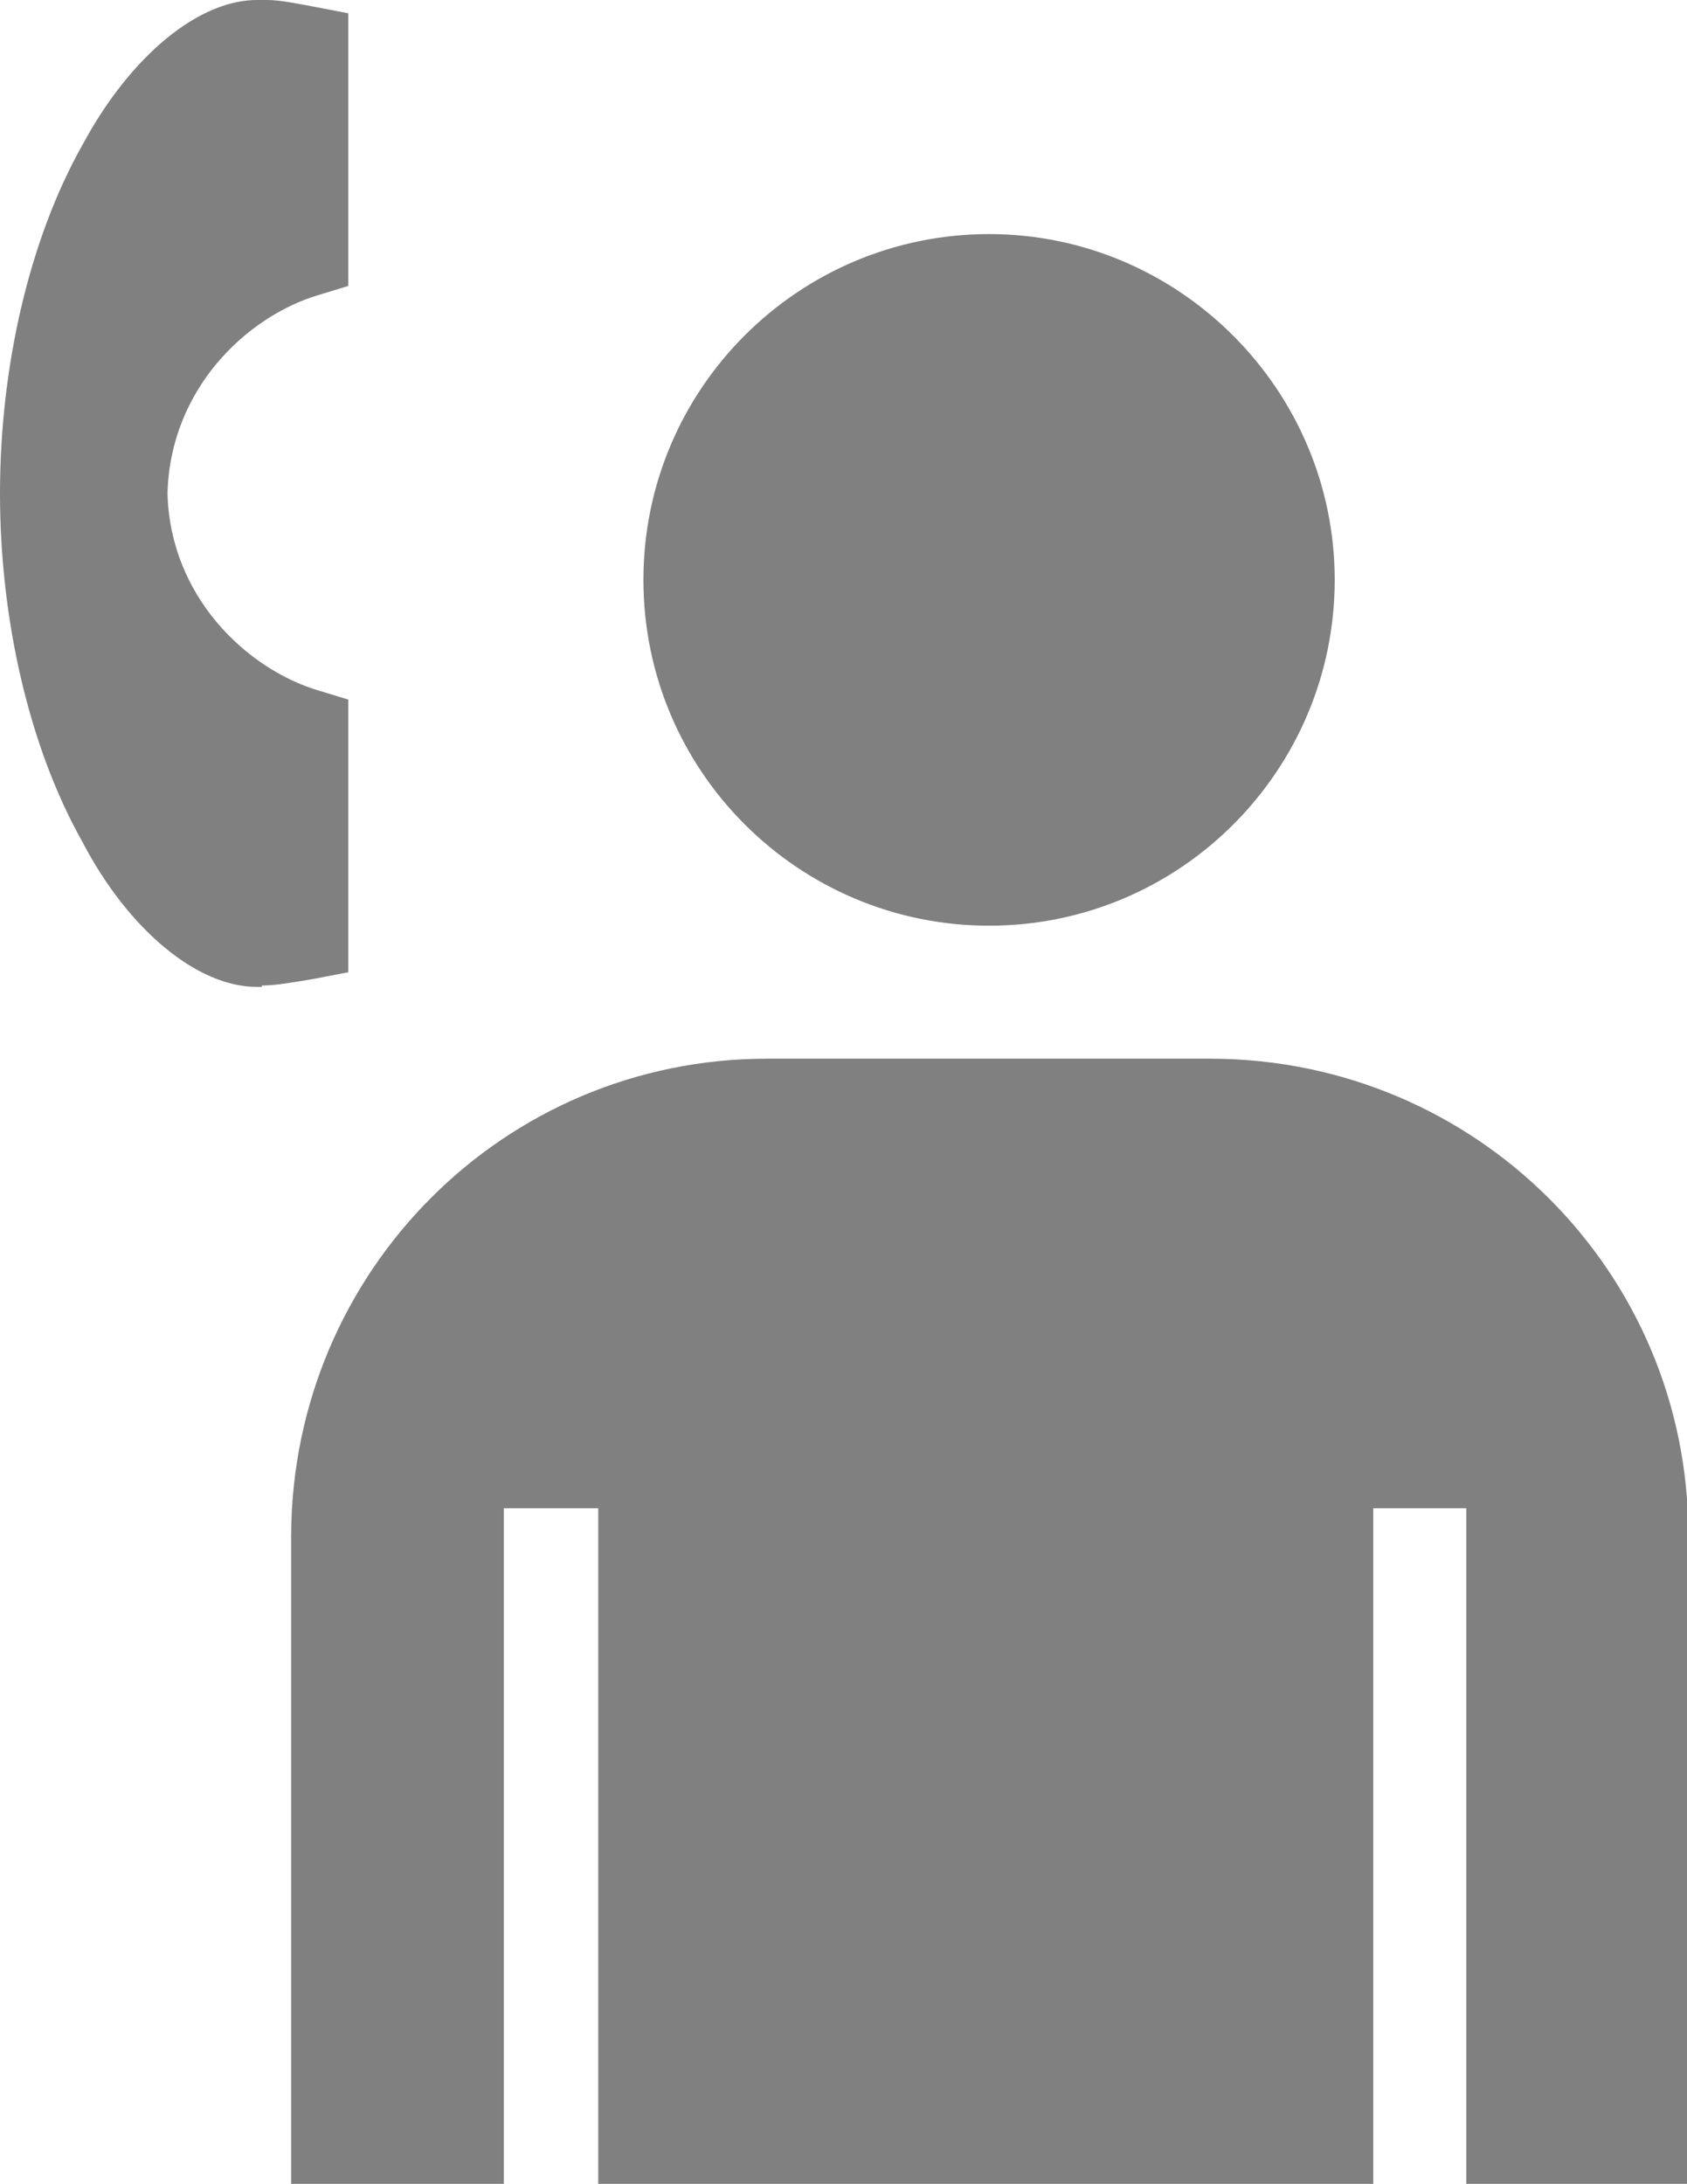
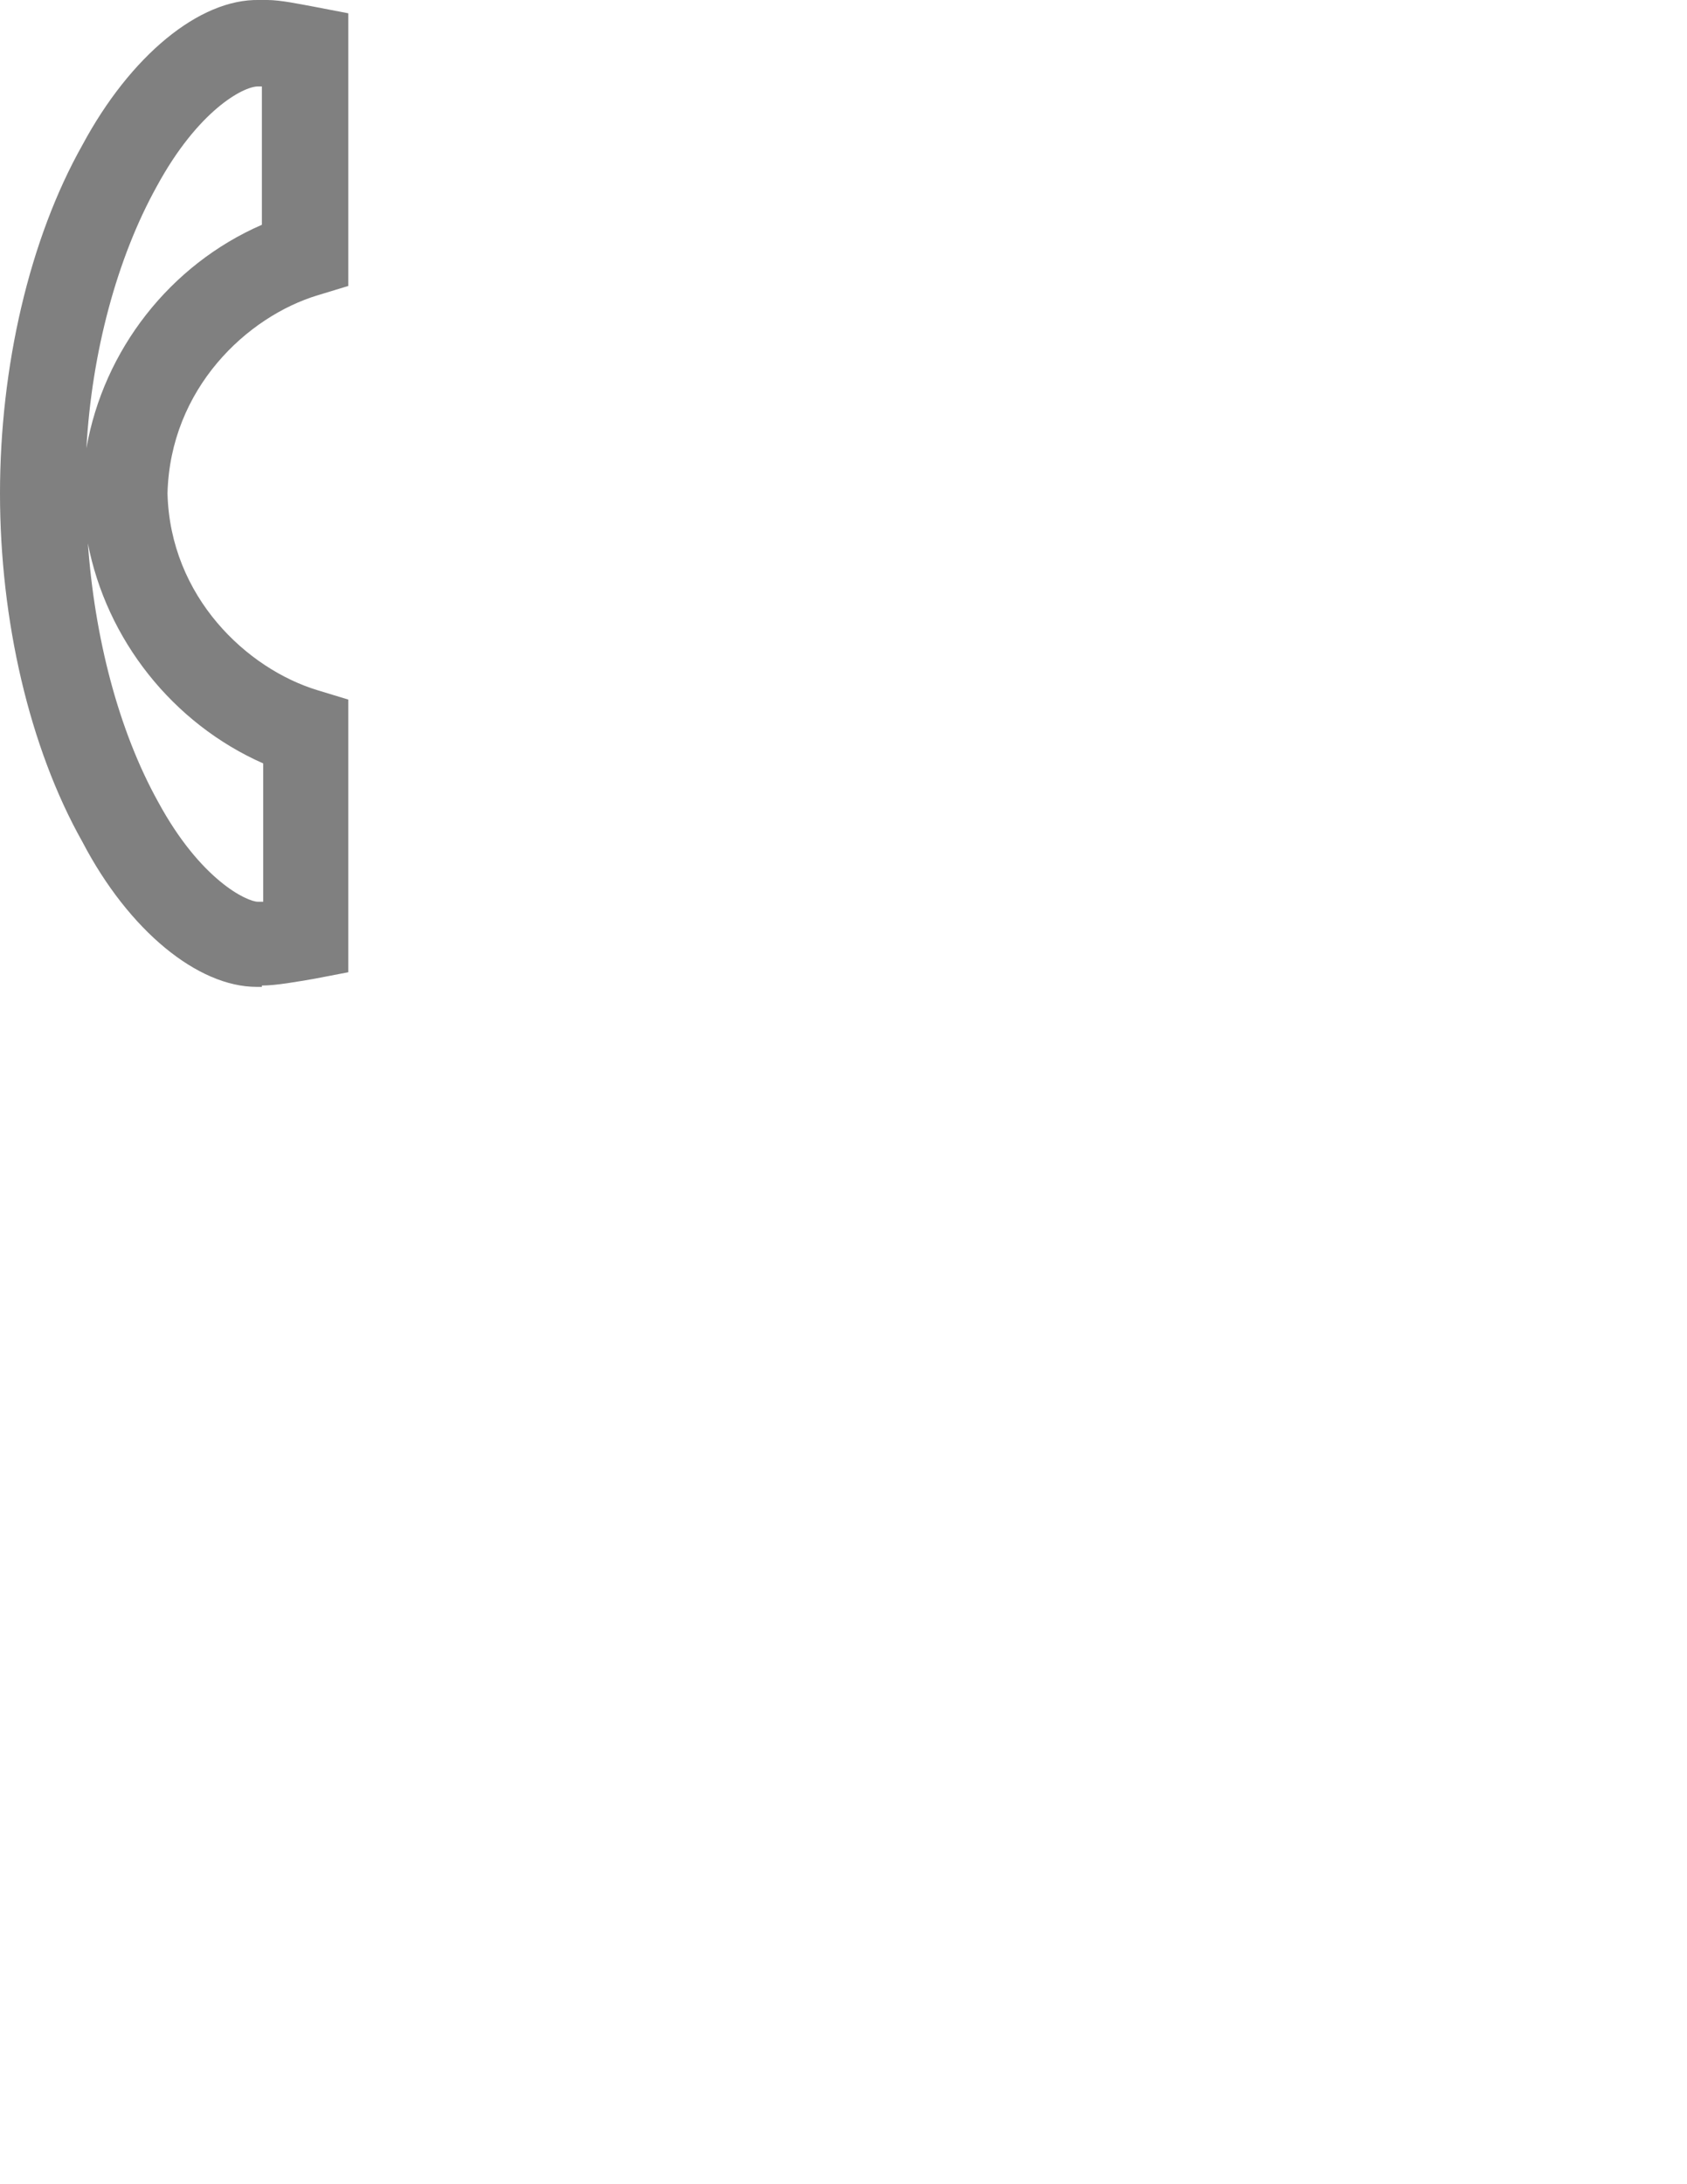
<svg xmlns="http://www.w3.org/2000/svg" id="Vrstva_2" data-name="Vrstva 2" viewBox="0 0 12.69 16.42">
  <defs>
    <style>
      .cls-1 {
        fill: gray;
      }
    </style>
  </defs>
  <g id="Layer_1" data-name="Layer 1">
    <g>
      <g>
-         <path class="cls-1" d="m7.44,6.96c1.44,0,2.6-1.17,2.6-2.6s-1.17-2.6-2.6-2.6-2.6,1.16-2.6,2.6,1.17,2.6,2.6,2.6Z" />
-         <path class="cls-1" d="m9.12,7.96h-3.35c-1.98,0-3.57,1.6-3.58,3.58v4.88h1.6v-5.08h.71v5.08h5.83v-5.08h.7v5.08h1.67v-4.88c0-1.98-1.6-3.57-3.58-3.58Z" />
-       </g>
+         </g>
      <g>
-         <path class="cls-1" d="m2.3,7.05c-.13.02-.29.05-.35.04-.27.01-.71-.29-1.05-.92-.34-.61-.58-1.5-.58-2.47,0-.97.24-1.85.58-2.47.34-.62.76-.92,1.04-.92h.06c.07,0,.19.02.29.04v1.55c-.71.22-1.33.91-1.35,1.8.02.89.65,1.58,1.35,1.8v1.55Z" />
        <path class="cls-1" d="m1.97,7.42h-.04c-.44,0-.96-.42-1.31-1.09C.22,5.62,0,4.66,0,3.71c0-.95.22-1.91.62-2.62C.98.42,1.5-.01,1.95,0h.06c.1,0,.24.03.35.05l.26.05v2.05l-.23.07c-.53.16-1.11.7-1.13,1.49.02.78.6,1.32,1.13,1.48l.23.07v2.05l-.26.05c-.12.02-.28.05-.39.05Zm-1.31-3.35c.05.72.23,1.42.53,1.96.32.59.67.75.75.75h.03s.01,0,.01,0v-1.04c-.68-.3-1.18-.93-1.32-1.66ZM1.94.65c-.11,0-.45.18-.76.75-.3.54-.49,1.25-.53,1.97.13-.74.63-1.38,1.32-1.68V.65h-.03Z" />
      </g>
    </g>
  </g>
</svg>